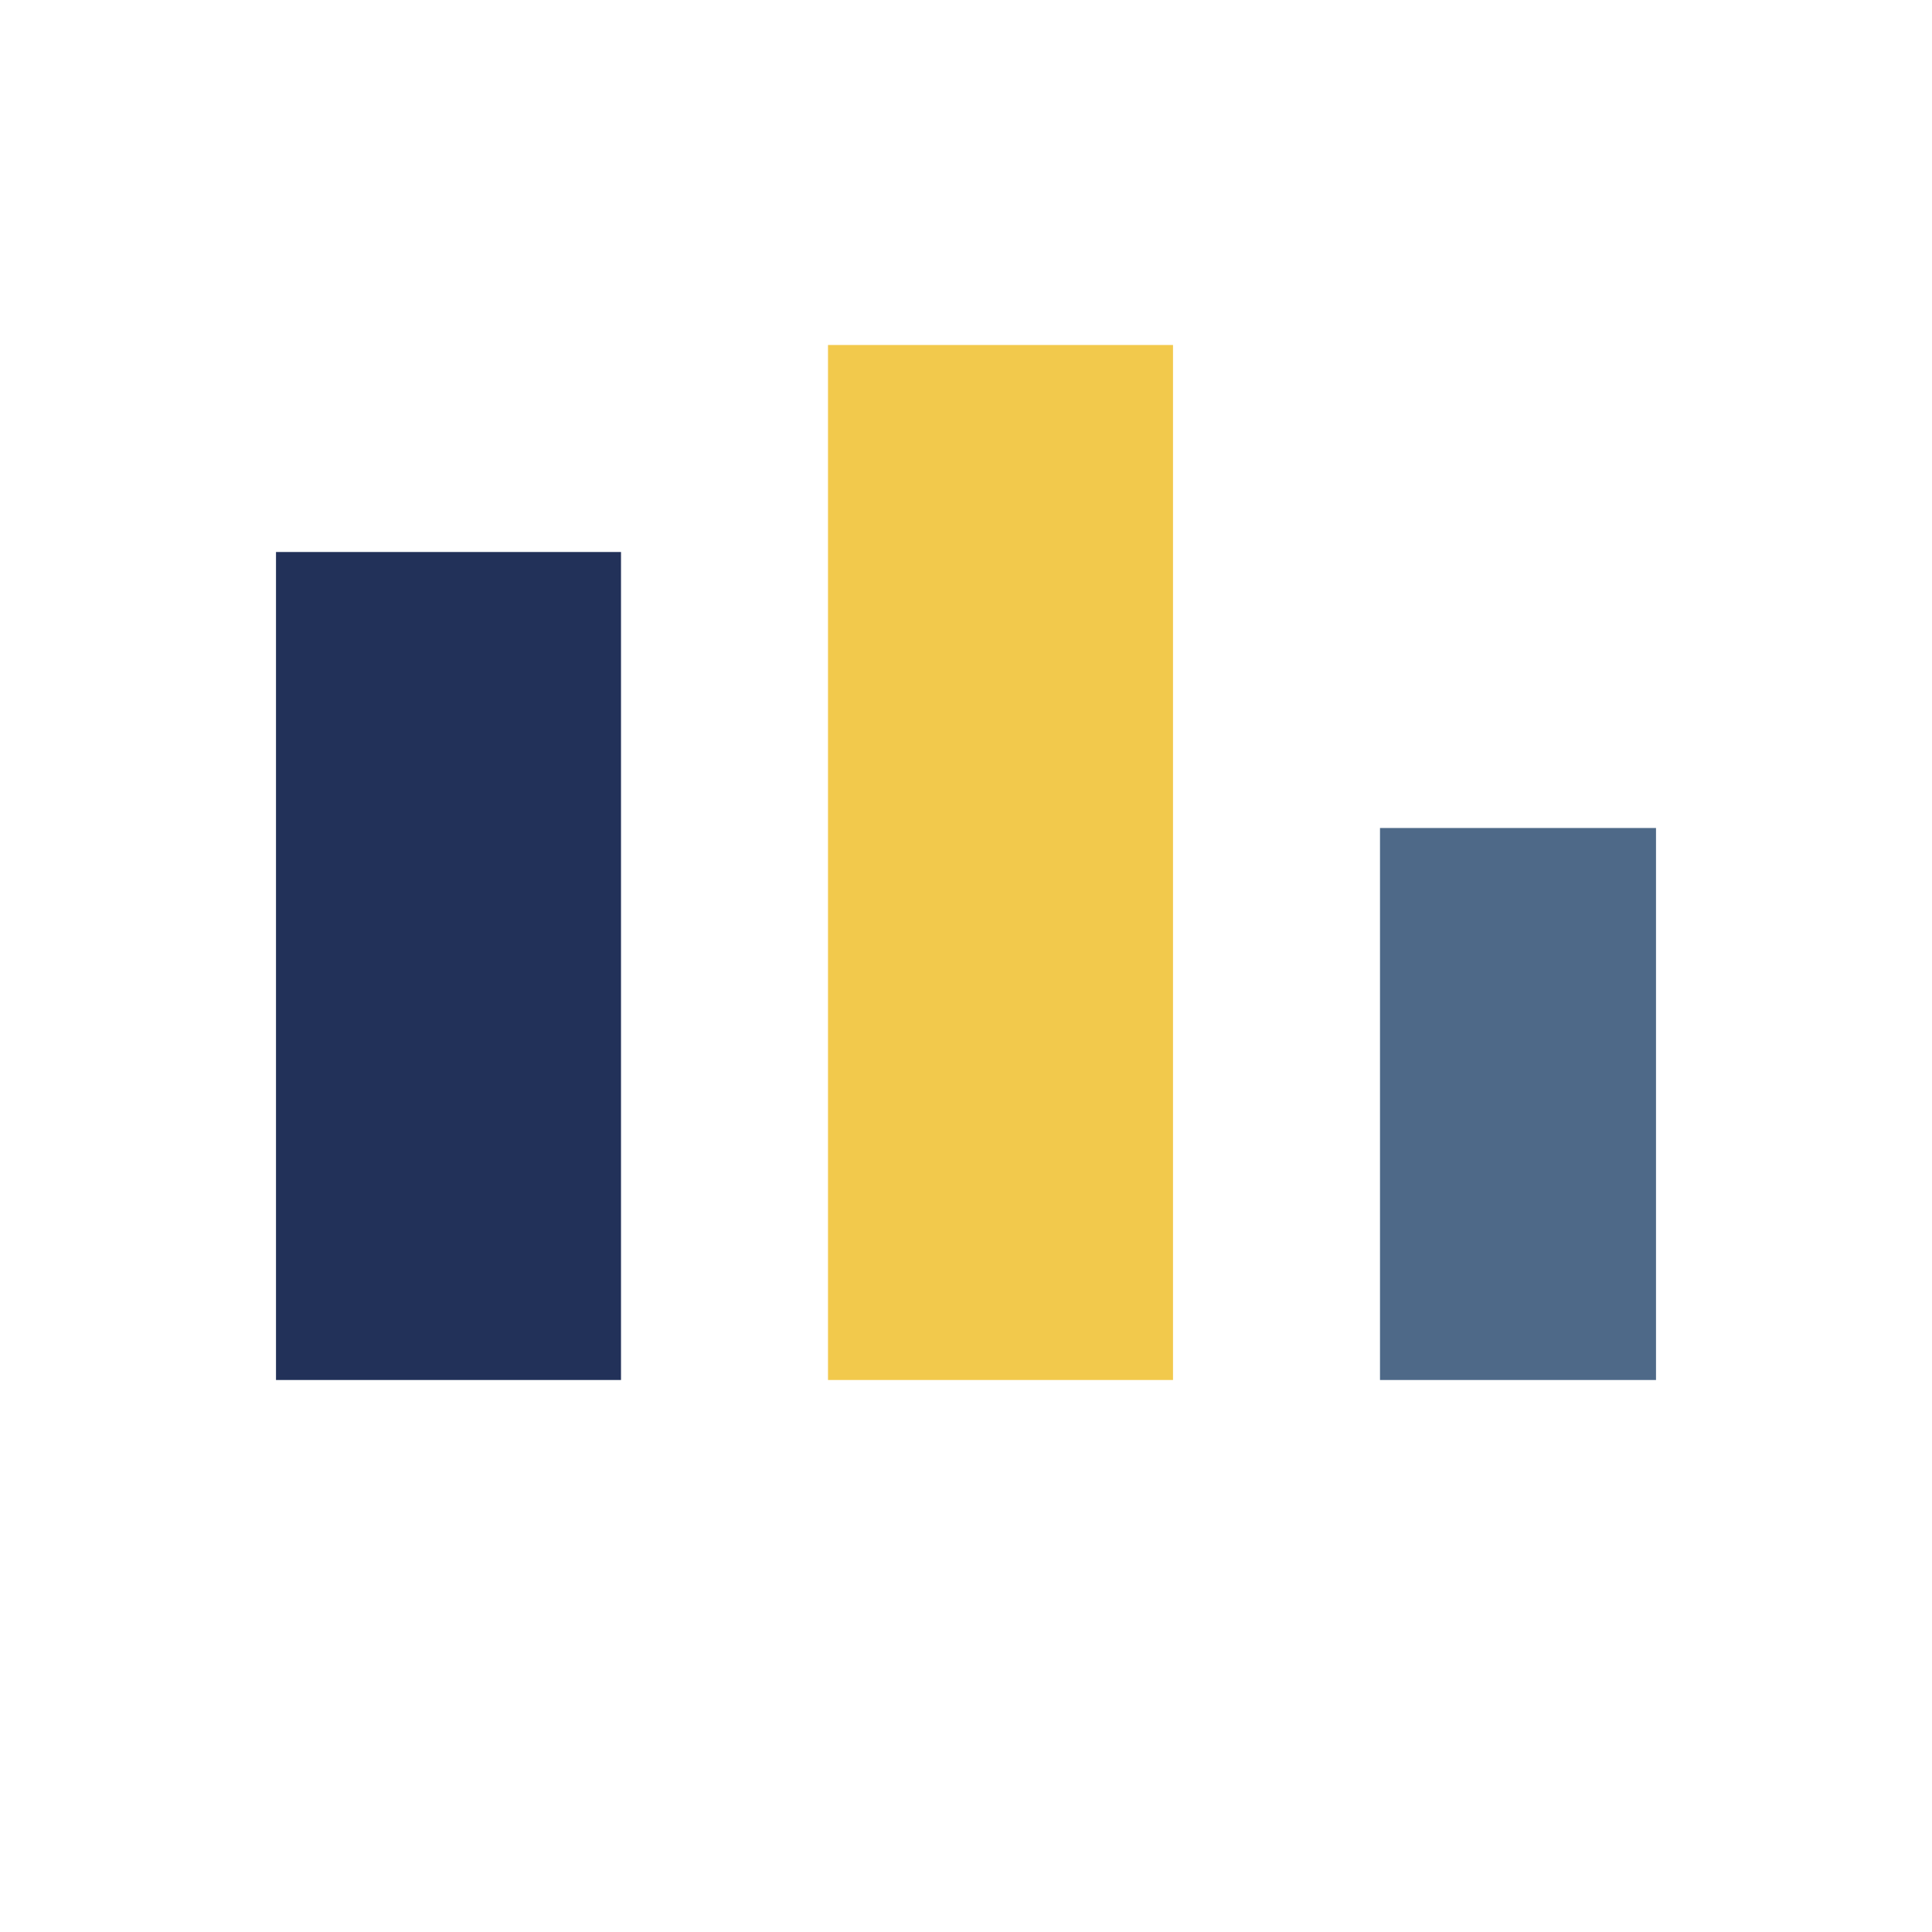
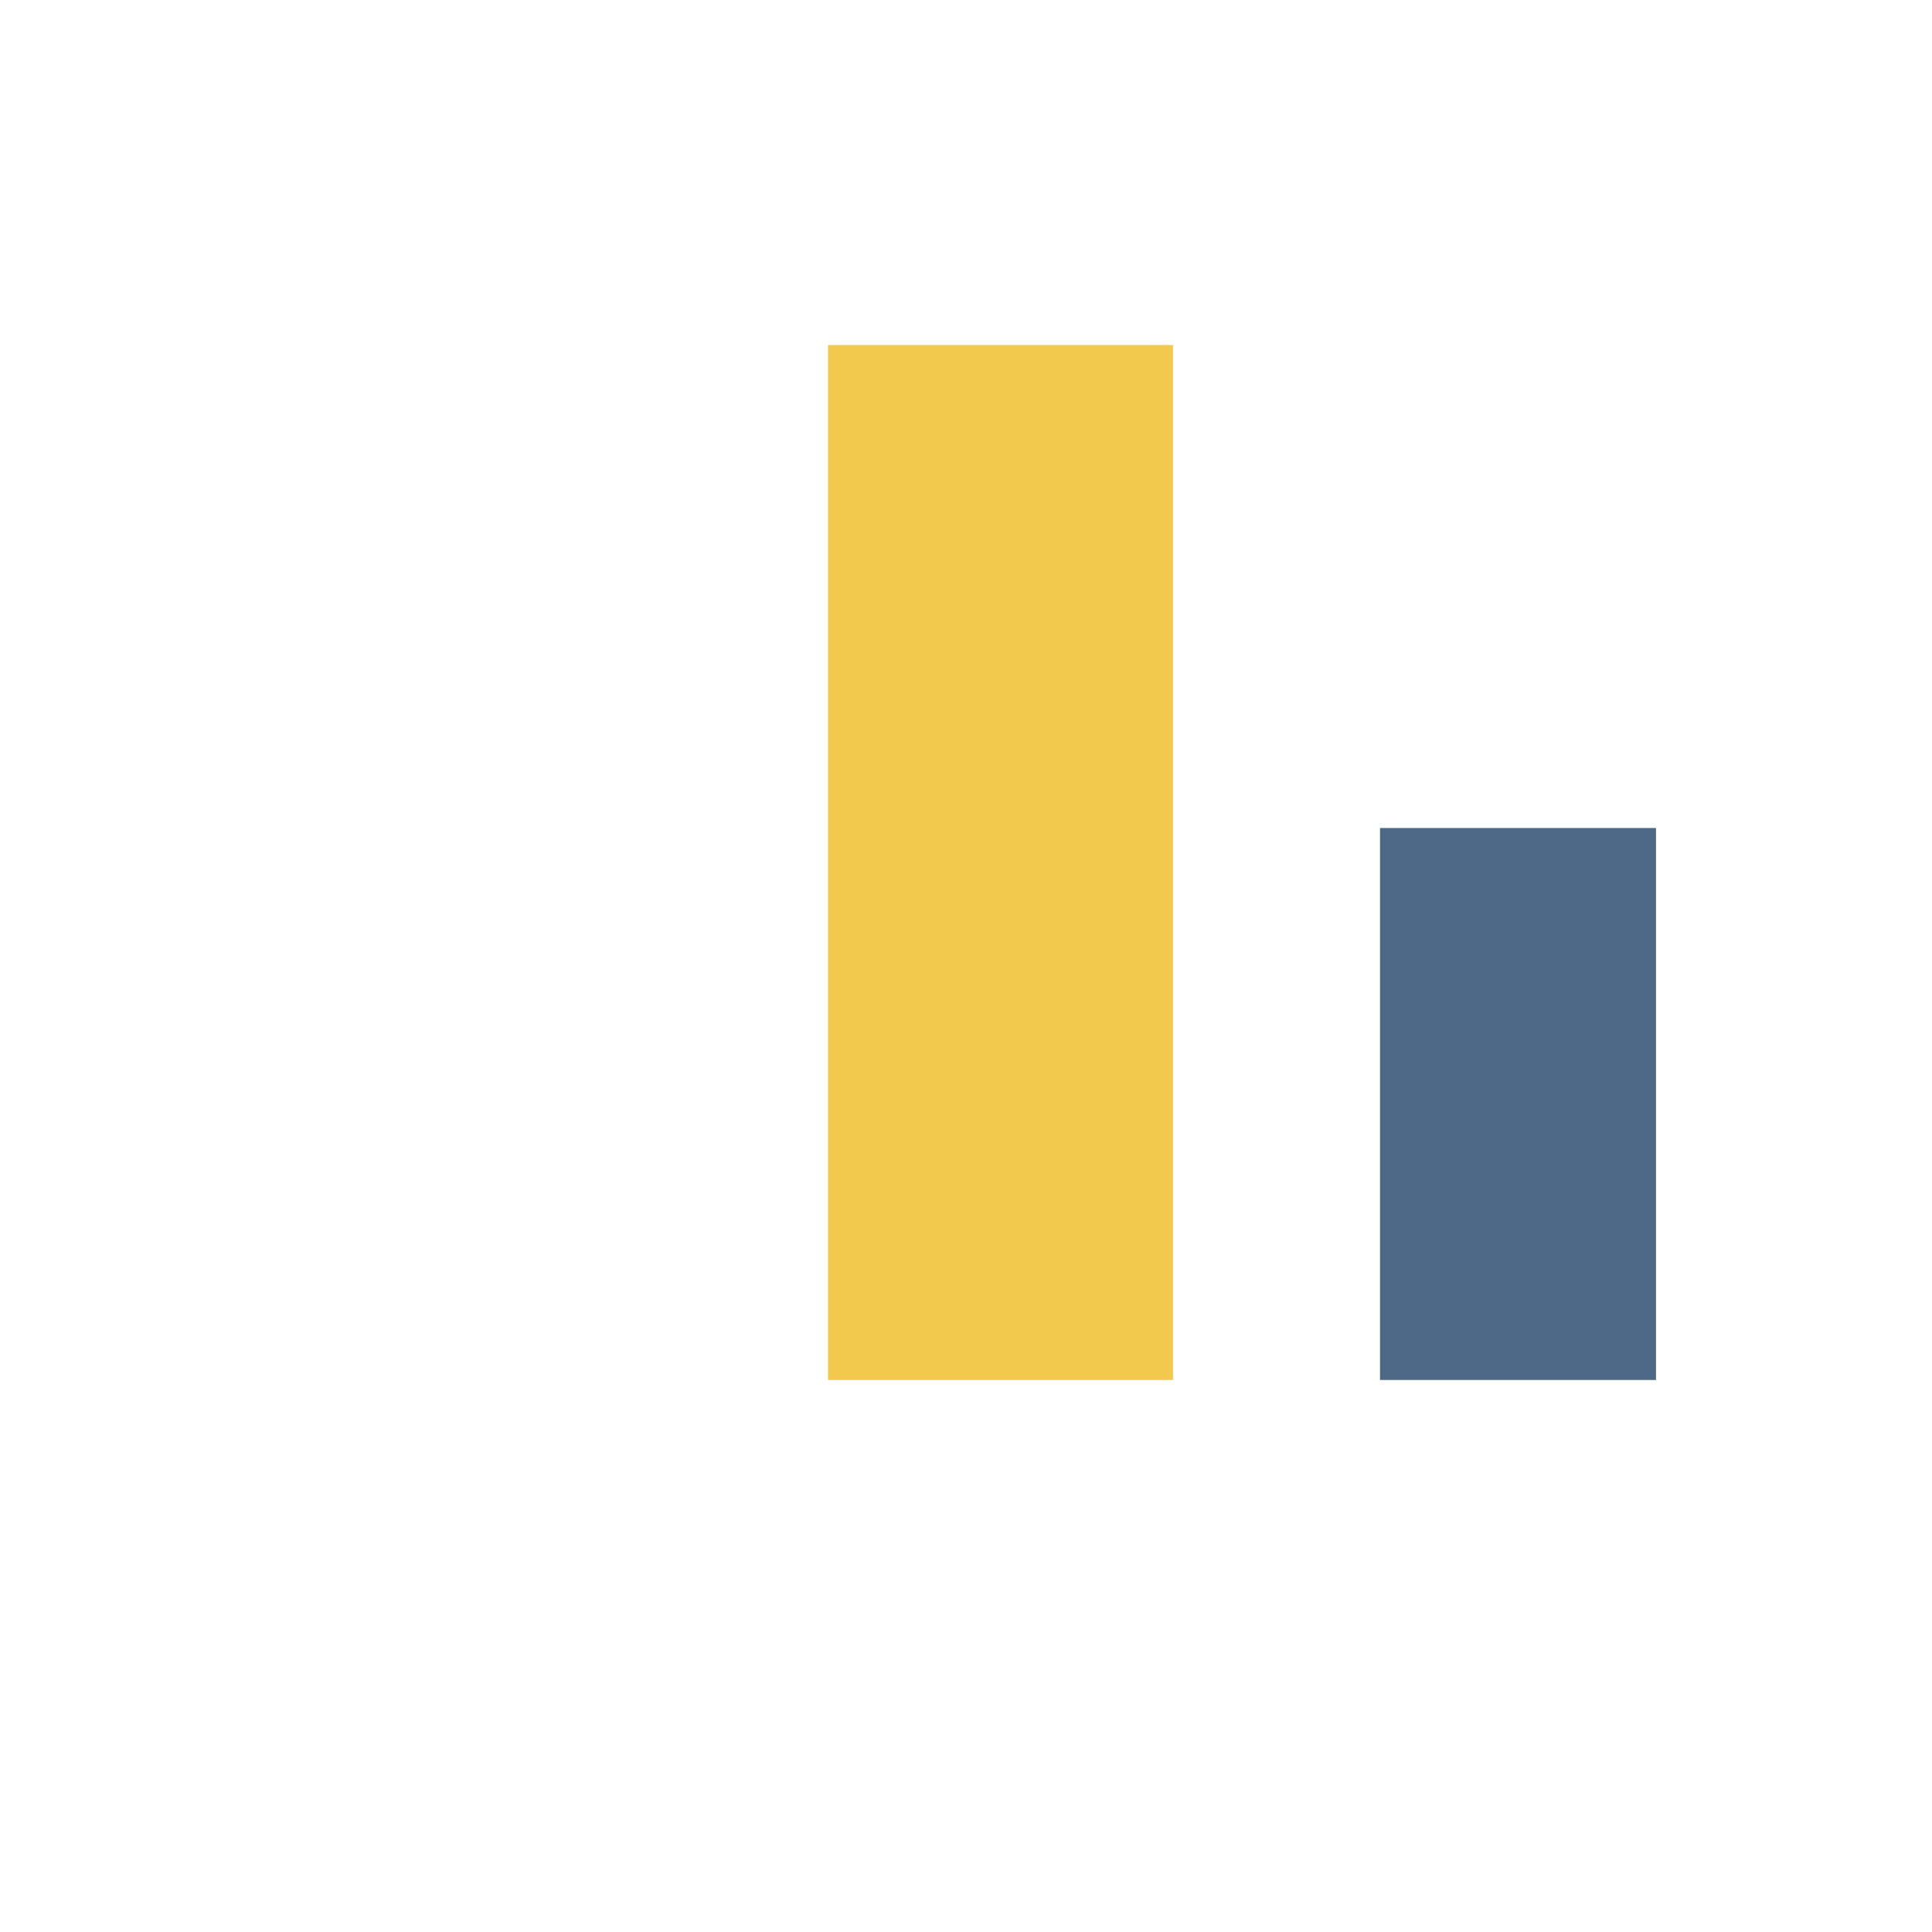
<svg xmlns="http://www.w3.org/2000/svg" width="28" height="28" viewBox="0 0 28 28">
-   <rect x="4" y="8" width="5" height="12" fill="#223159" />
  <rect x="12" y="5" width="5" height="15" fill="#F2C94C" />
  <rect x="20" y="12" width="4" height="8" fill="#4E6988" />
</svg>